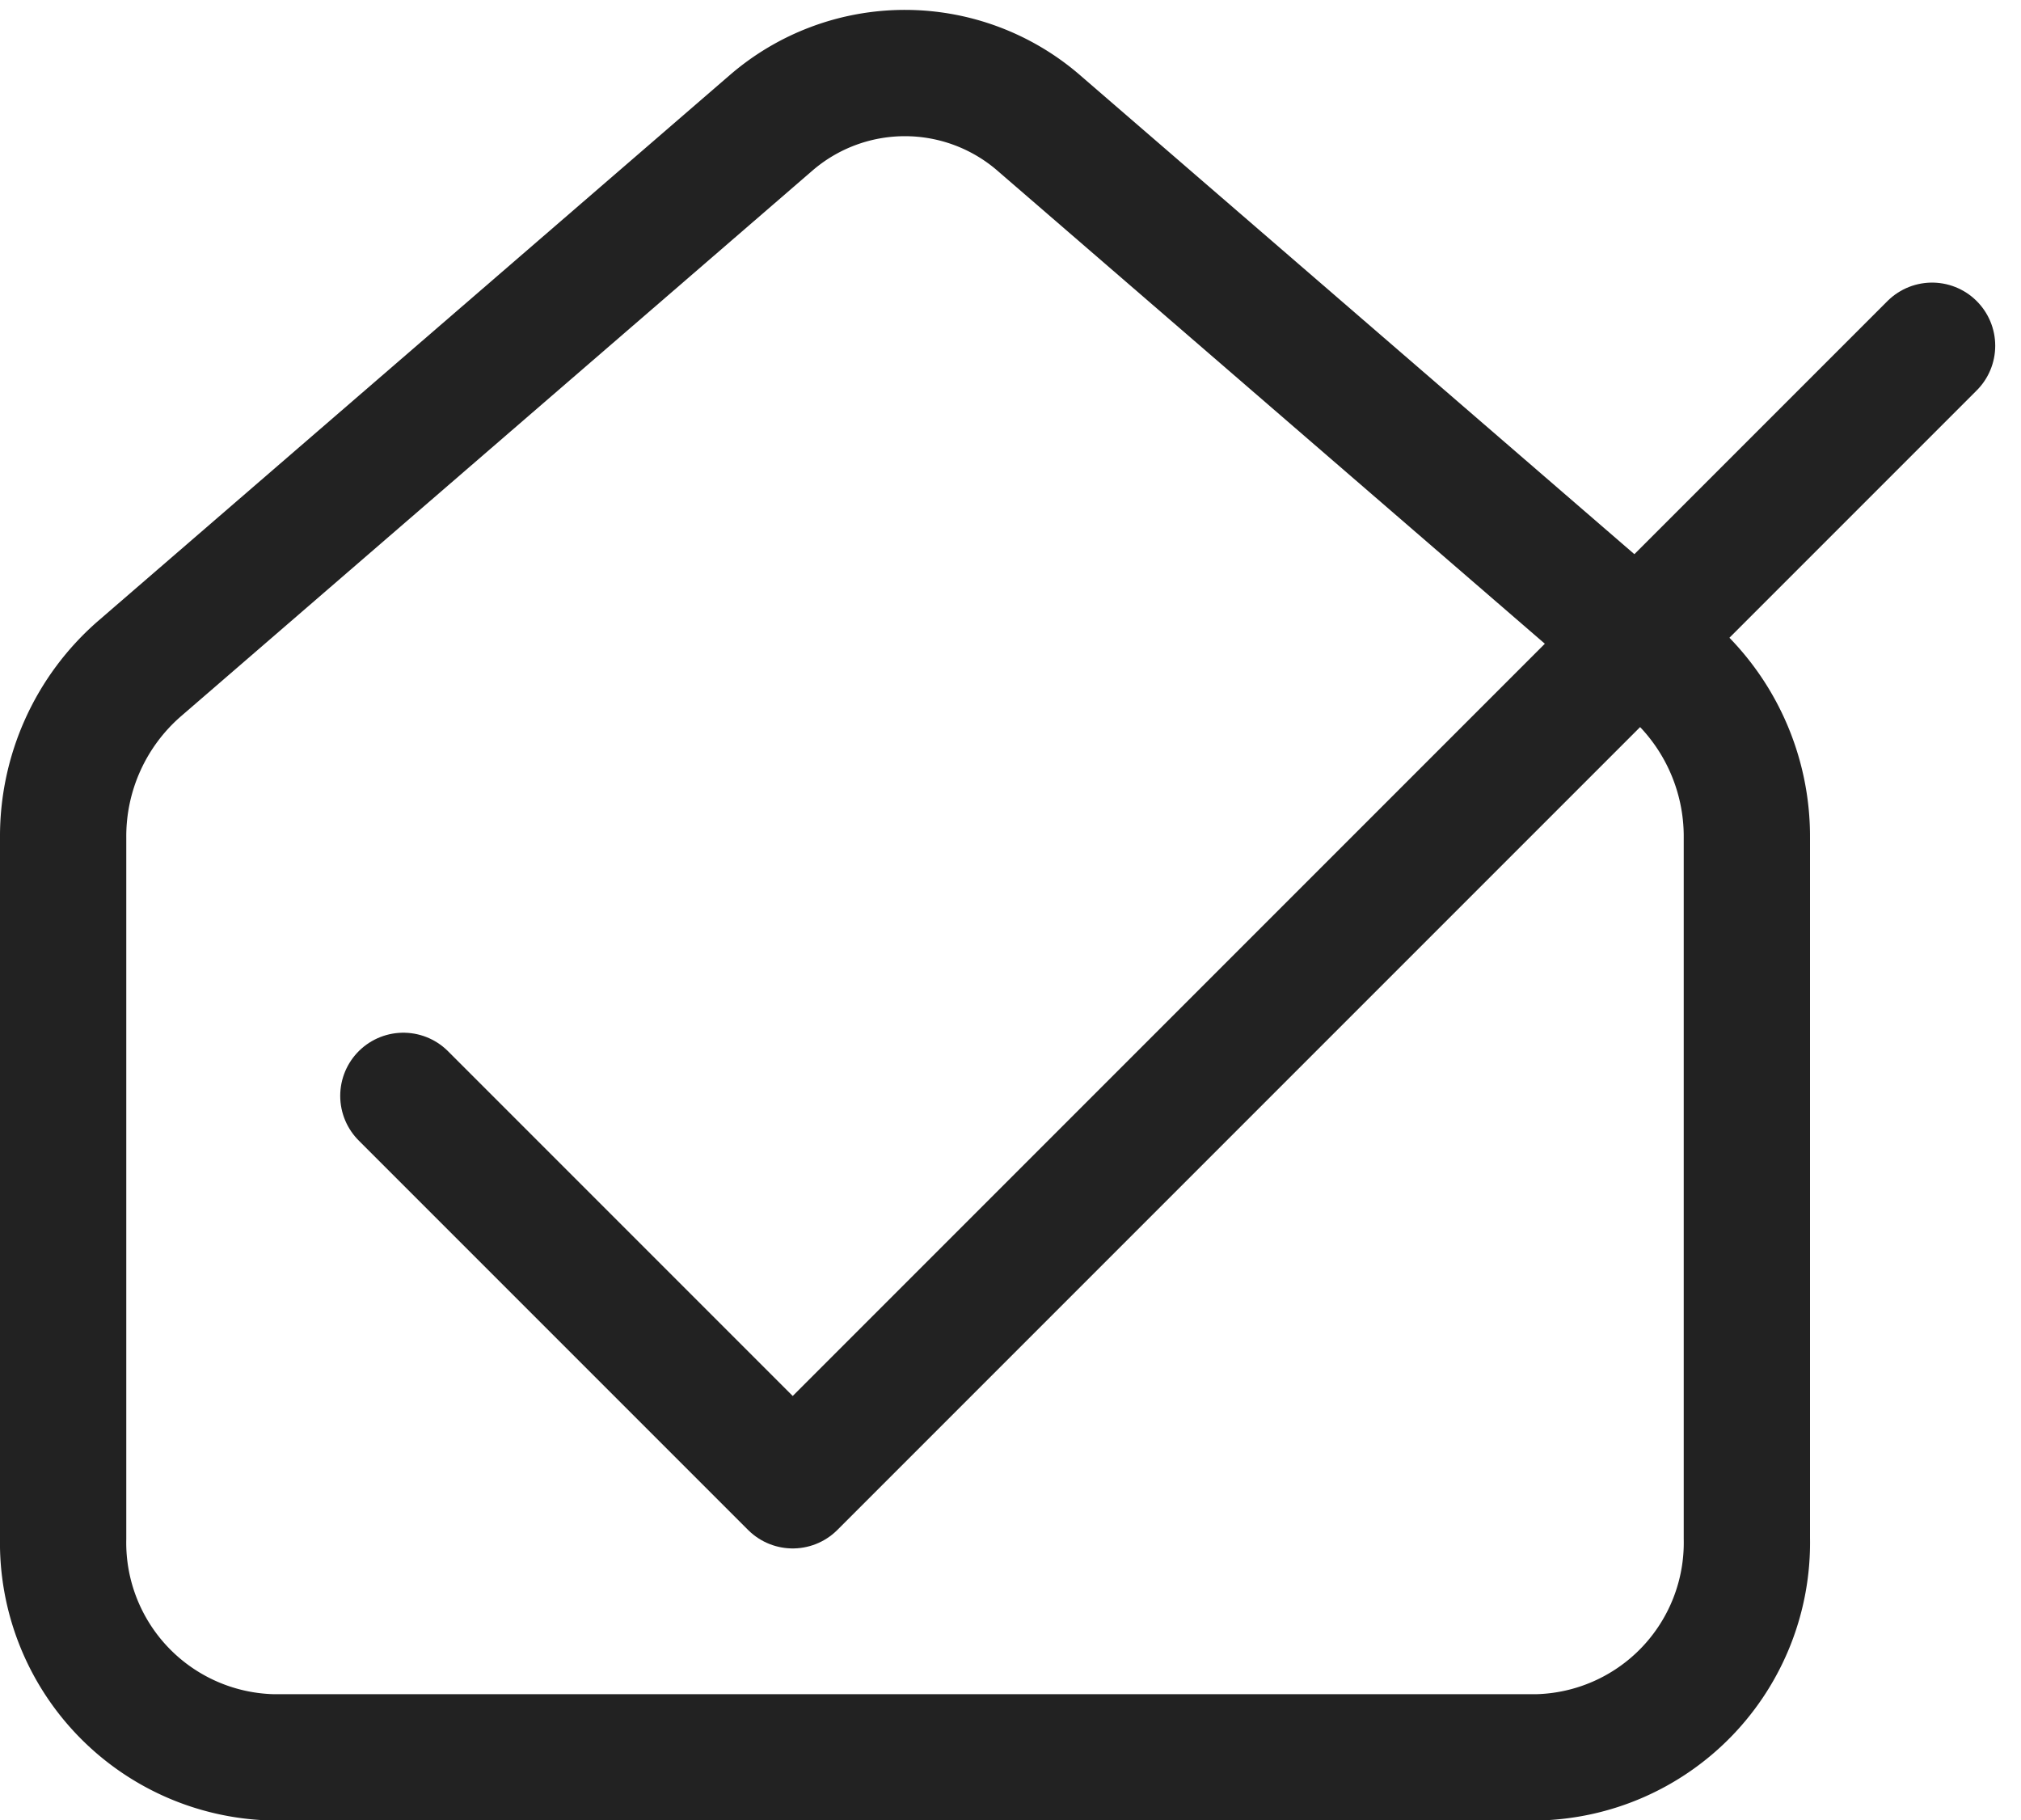
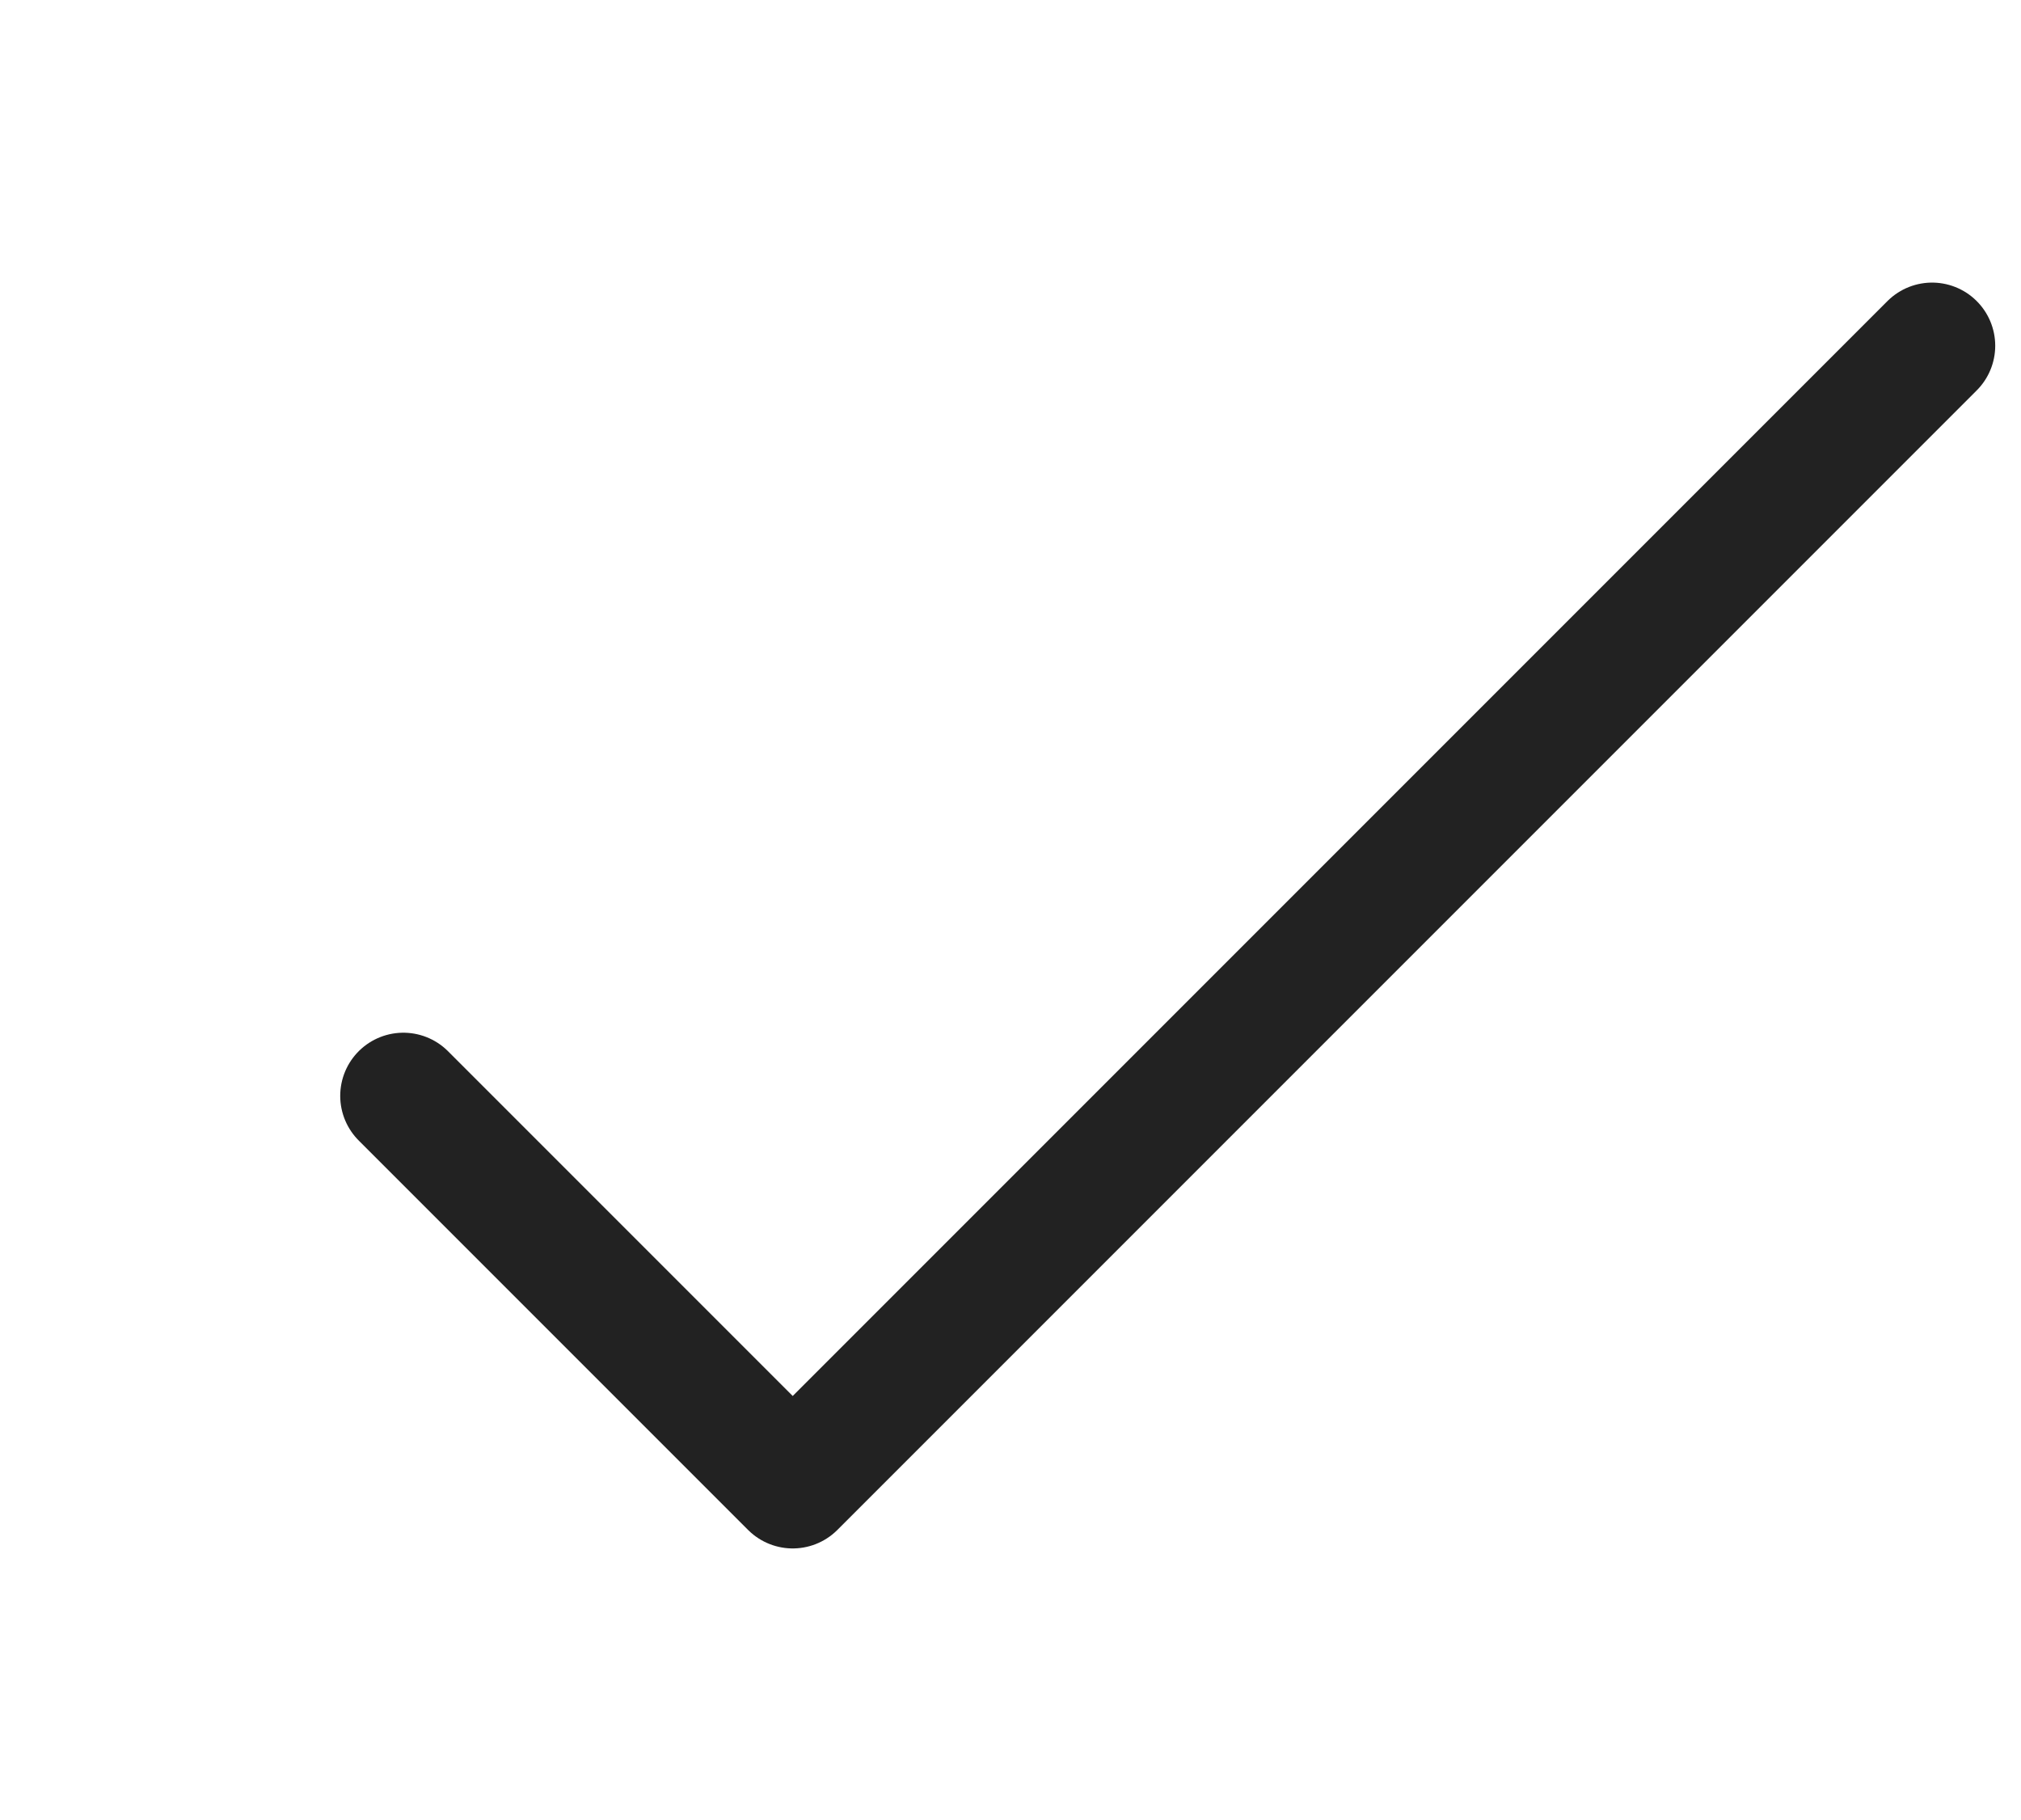
<svg xmlns="http://www.w3.org/2000/svg" viewBox="0 0 19.205 17.295">
  <g data-name="Raggruppa 8712">
    <g data-name="Raggruppa 8467">
-       <path fill="none" stroke="#222" stroke-linecap="round" stroke-linejoin="round" stroke-width="1.2" d="m9.879 1.175 6 5.184a2.11 2.11 0 0 1 .721 1.6v6.66a2.04 2.04 0 0 1-2 2.078h-12a2.04 2.04 0 0 1-2-2.078V7.957a2.11 2.11 0 0 1 .721-1.6l6-5.184a1.944 1.944 0 0 1 2.558.002" data-name="Tracciato 13178" />
-     </g>
+       </g>
    <path fill="none" stroke="#222" stroke-linecap="round" stroke-linejoin="round" stroke-width="1.2" d="m3.833 10.412 3.7 3.7L18.36 3.285" data-name="Tracciato 13307" />
  </g>
</svg>